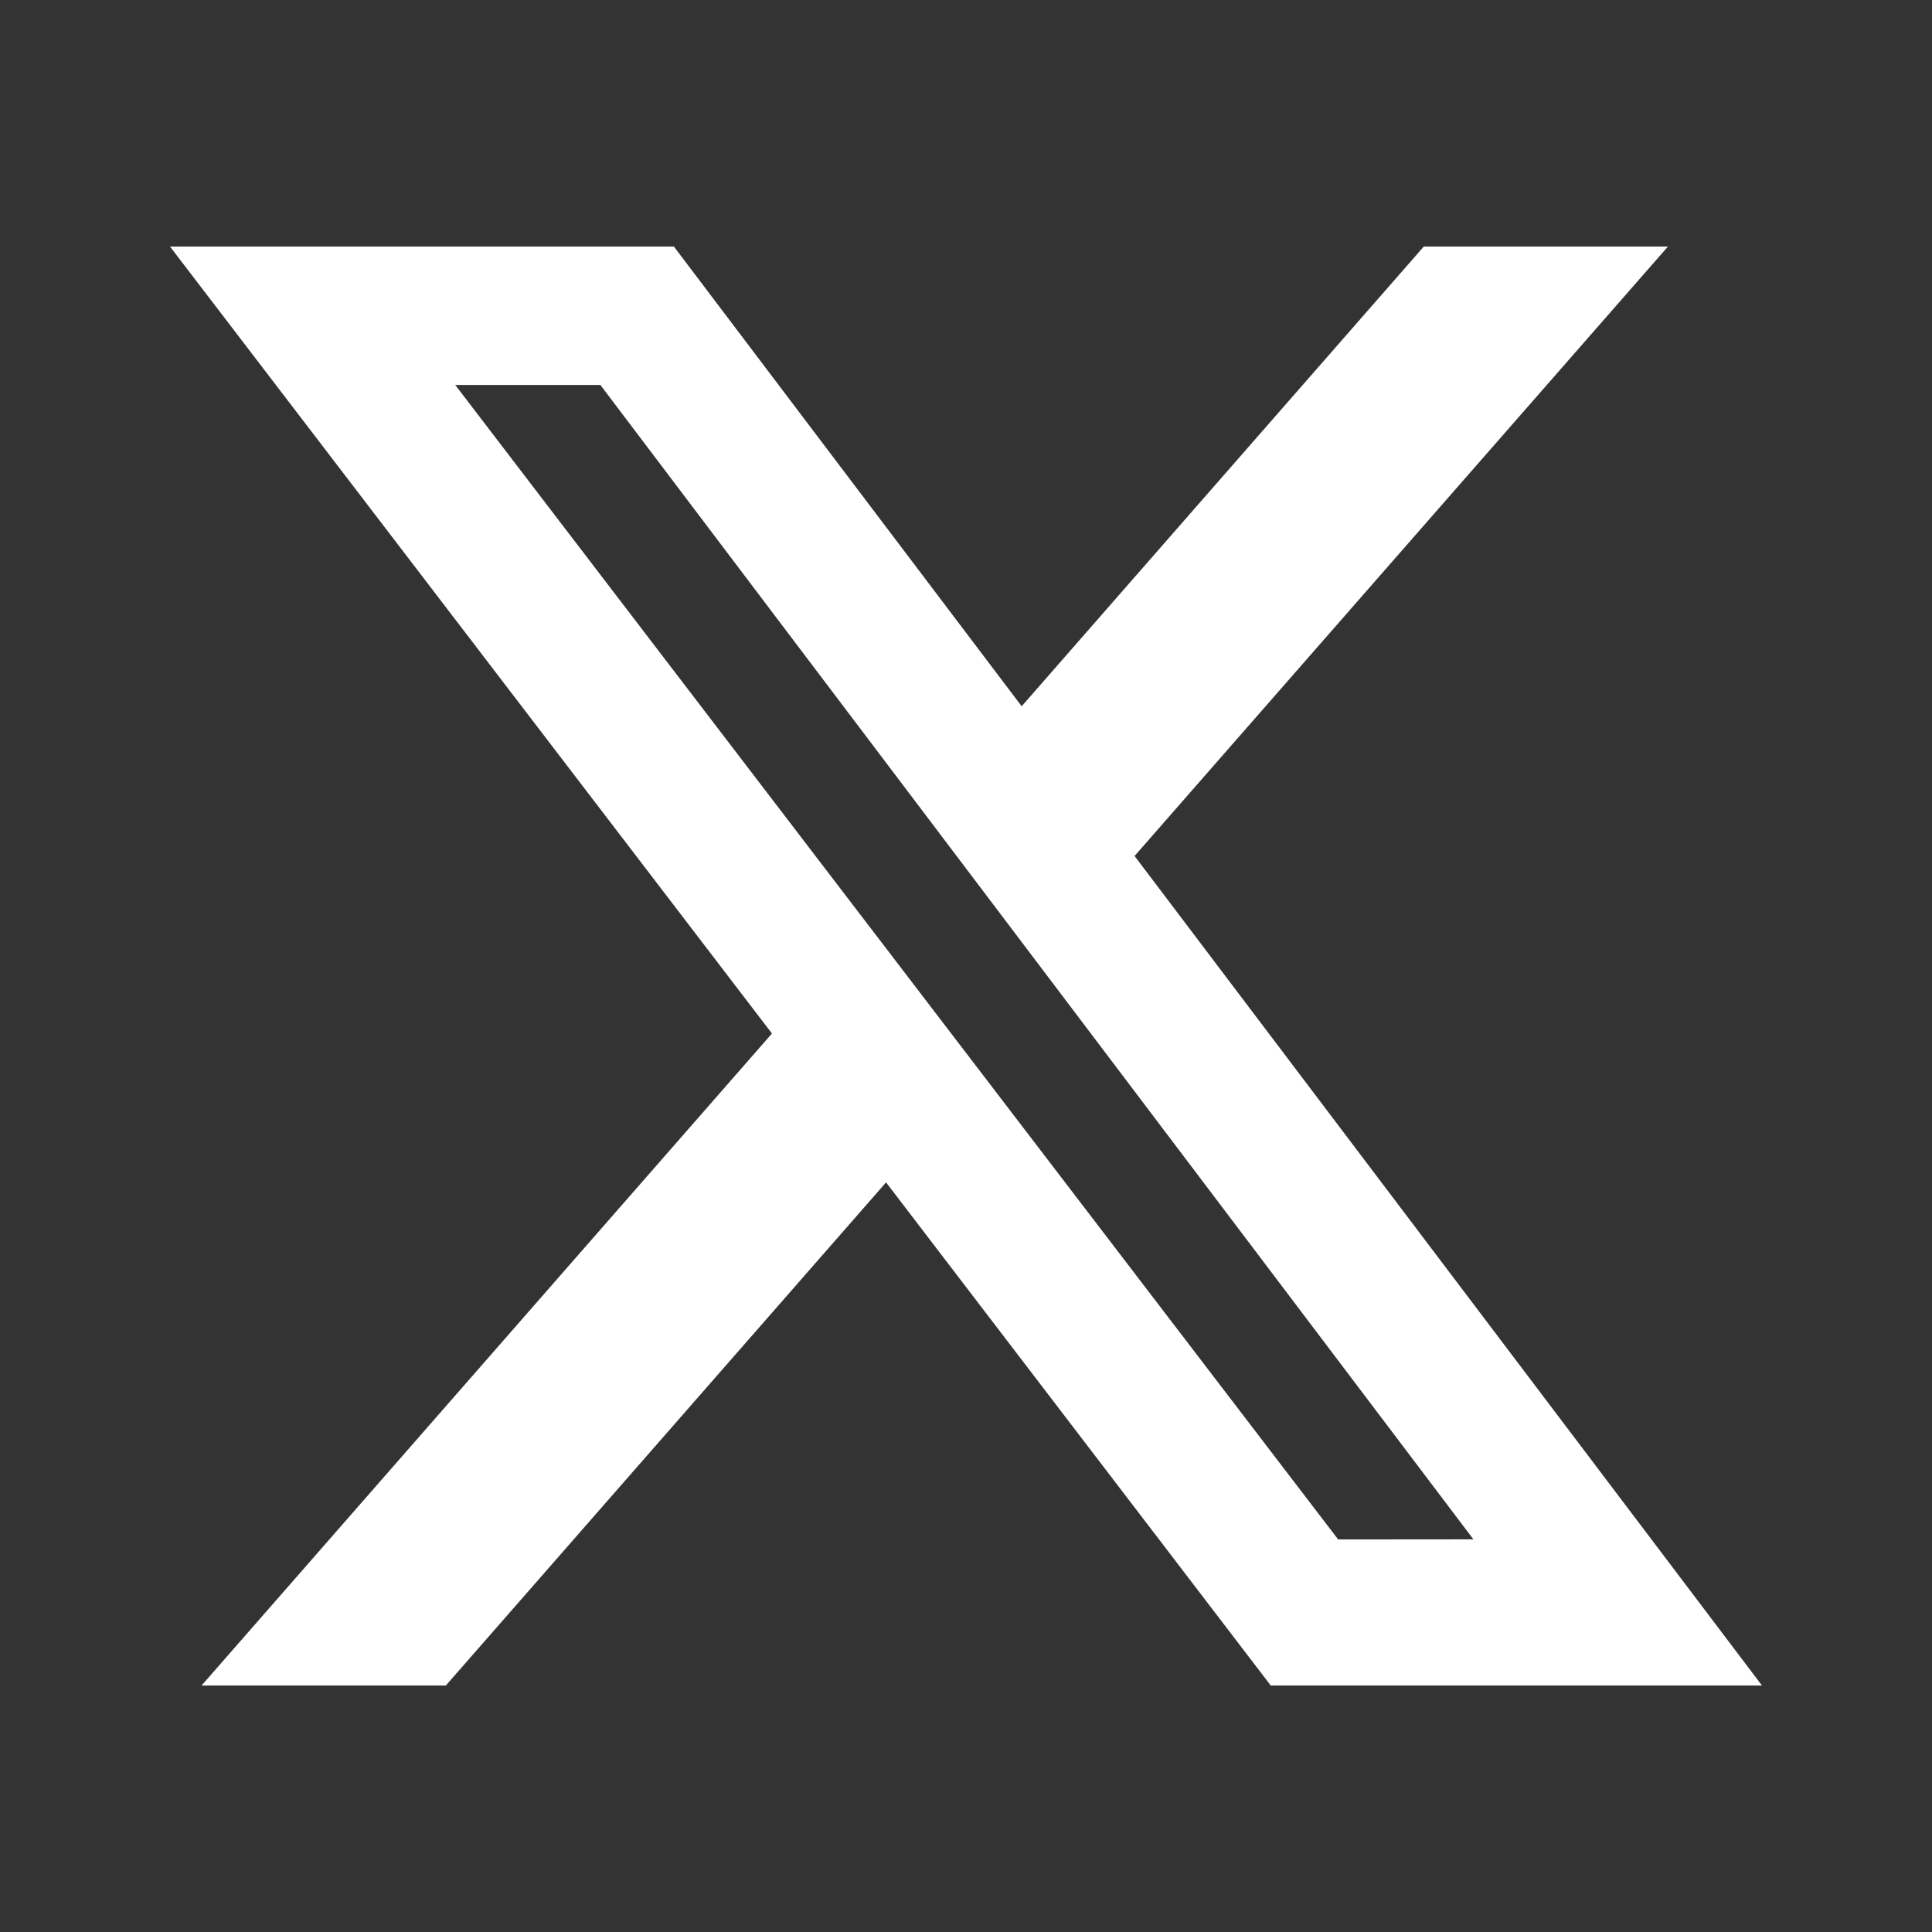
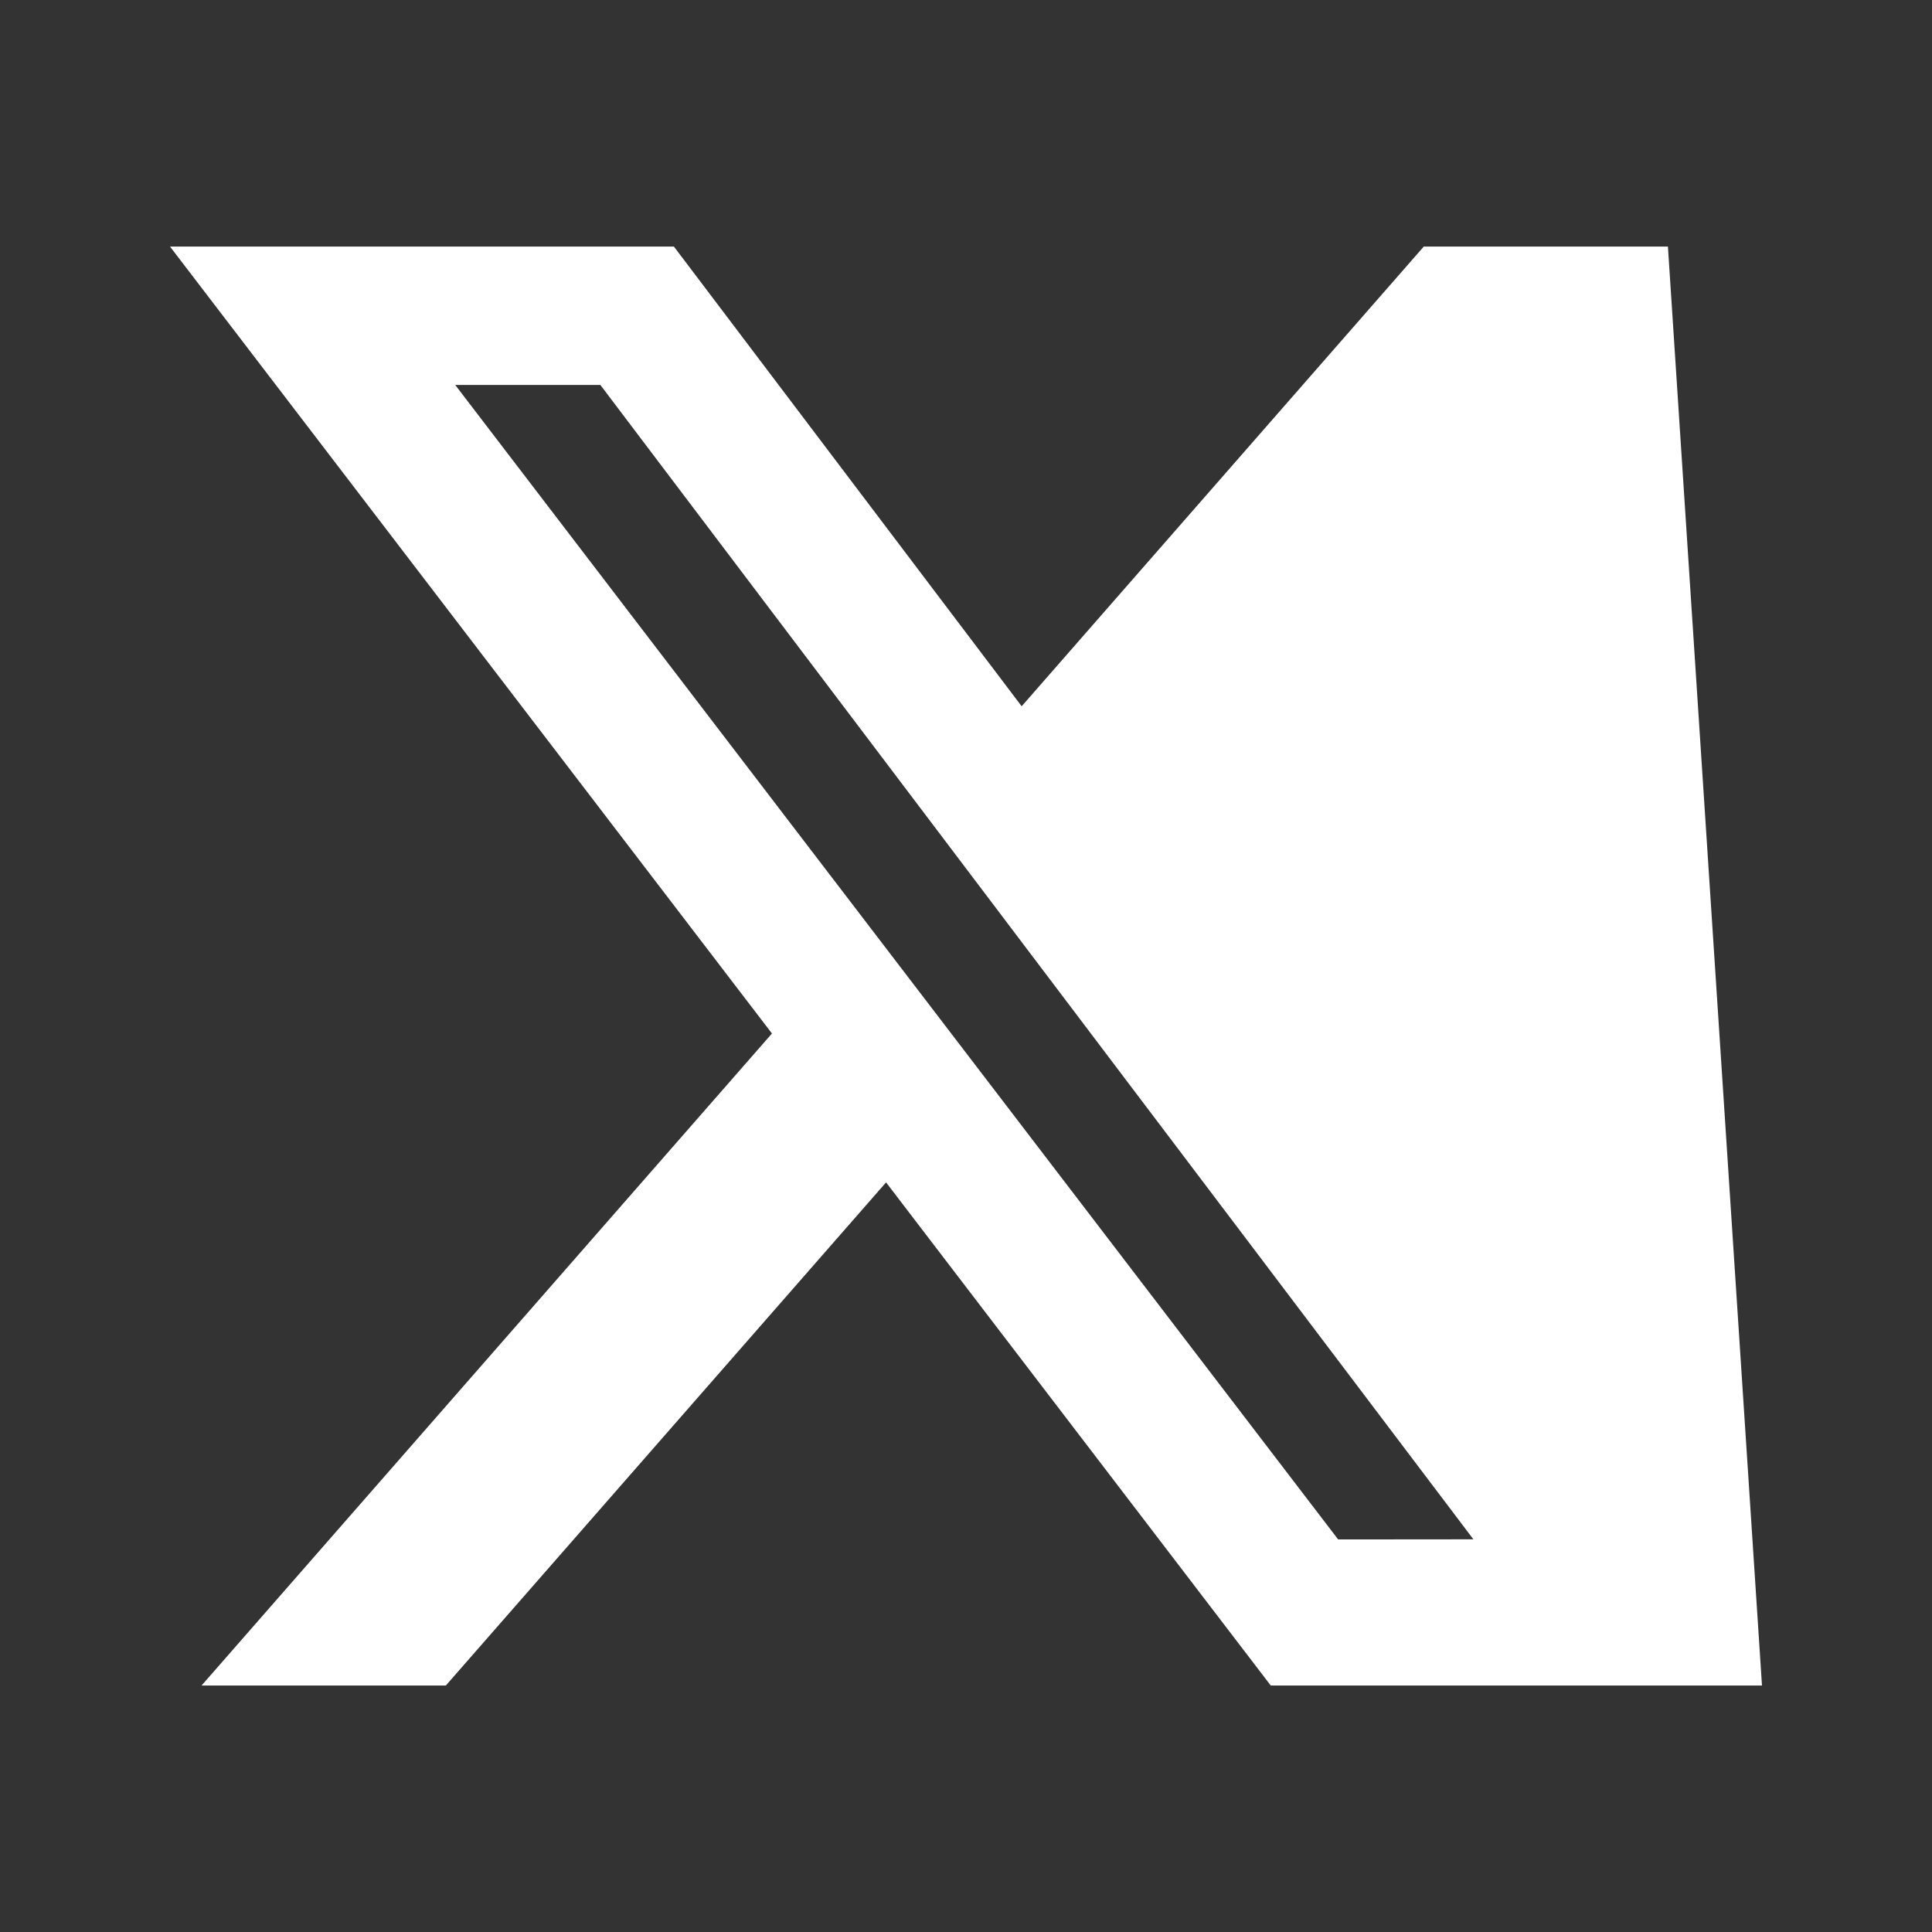
<svg xmlns="http://www.w3.org/2000/svg" width="16" height="16" viewBox="0 0 16 16" fill="none">
  <rect x="0" y="0" width="16" height="16" fill="#333333" stroke="none" />
-   <path d="M11.791 2.042L8.461 5.849L5.581 2.042H1.408L6.393 8.559L1.669 13.959H3.692L7.338 9.792L10.524 13.959H14.592L9.396 7.089L13.813 2.042H11.791ZM11.082 12.749L3.77 3.188H4.972L12.202 12.748L11.082 12.749Z" fill="white" />
+   <path d="M11.791 2.042L8.461 5.849L5.581 2.042H1.408L6.393 8.559L1.669 13.959H3.692L7.338 9.792L10.524 13.959H14.592L13.813 2.042H11.791ZM11.082 12.749L3.77 3.188H4.972L12.202 12.748L11.082 12.749Z" fill="white" />
</svg>